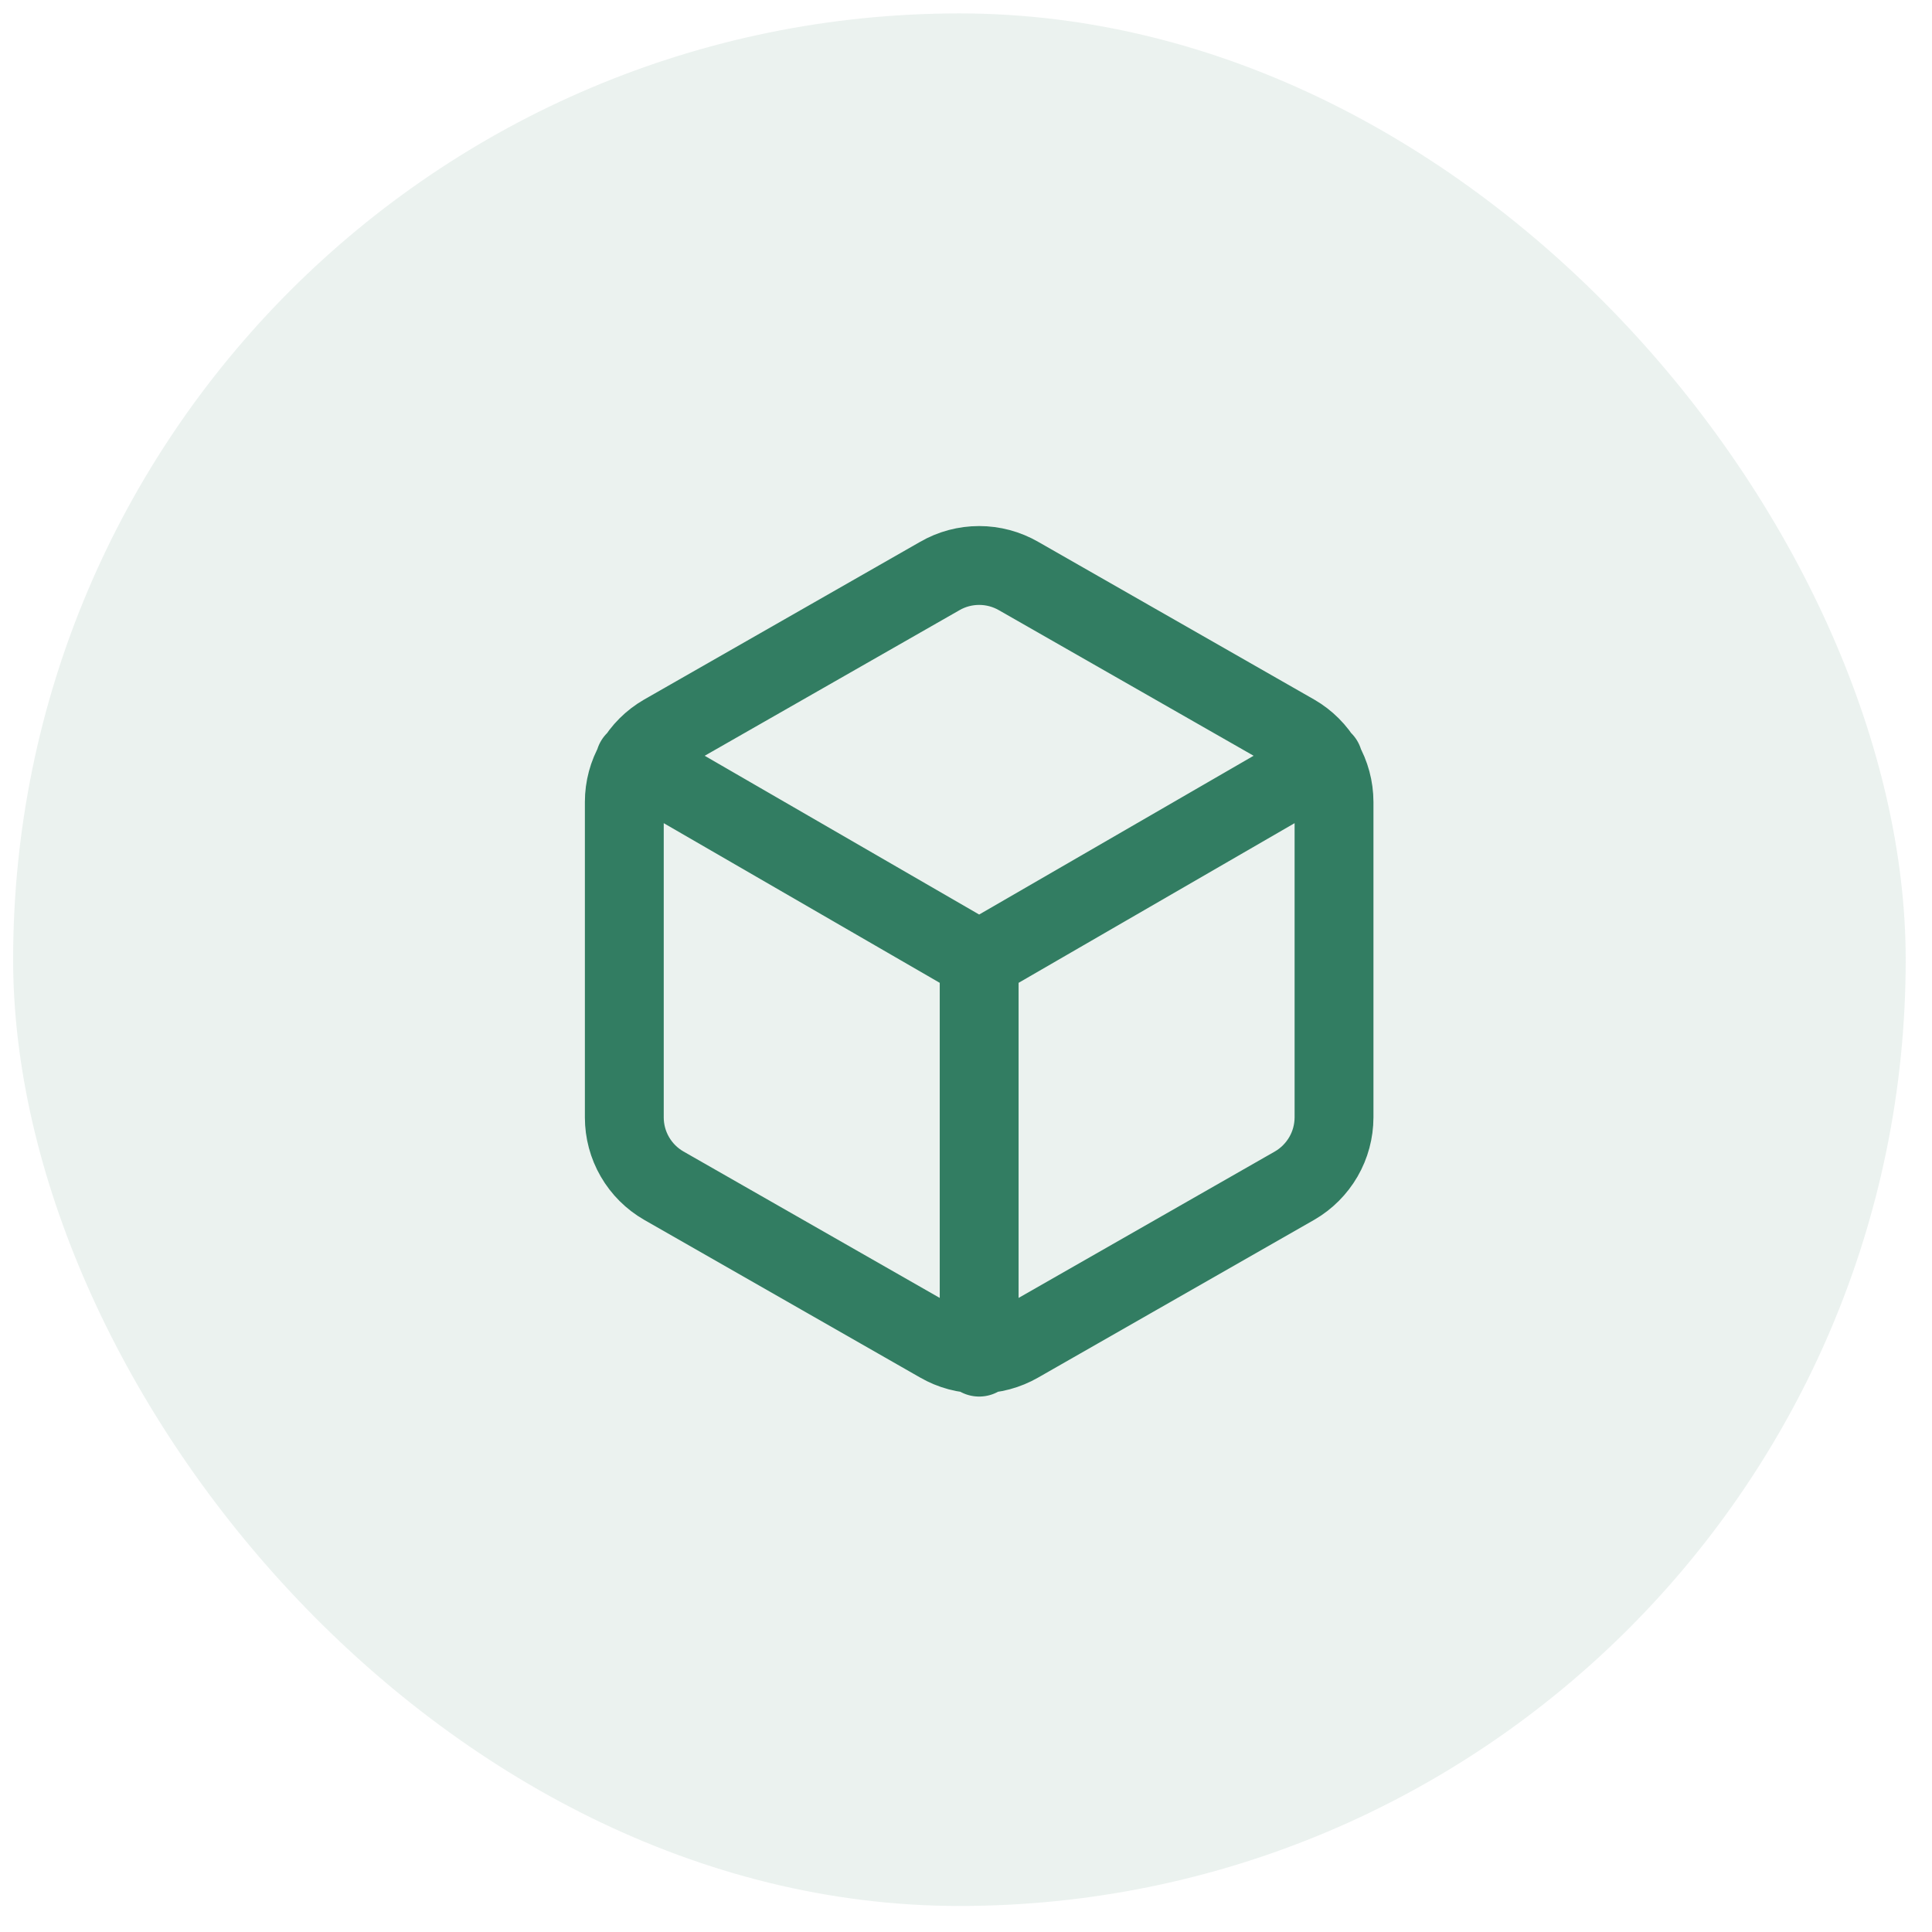
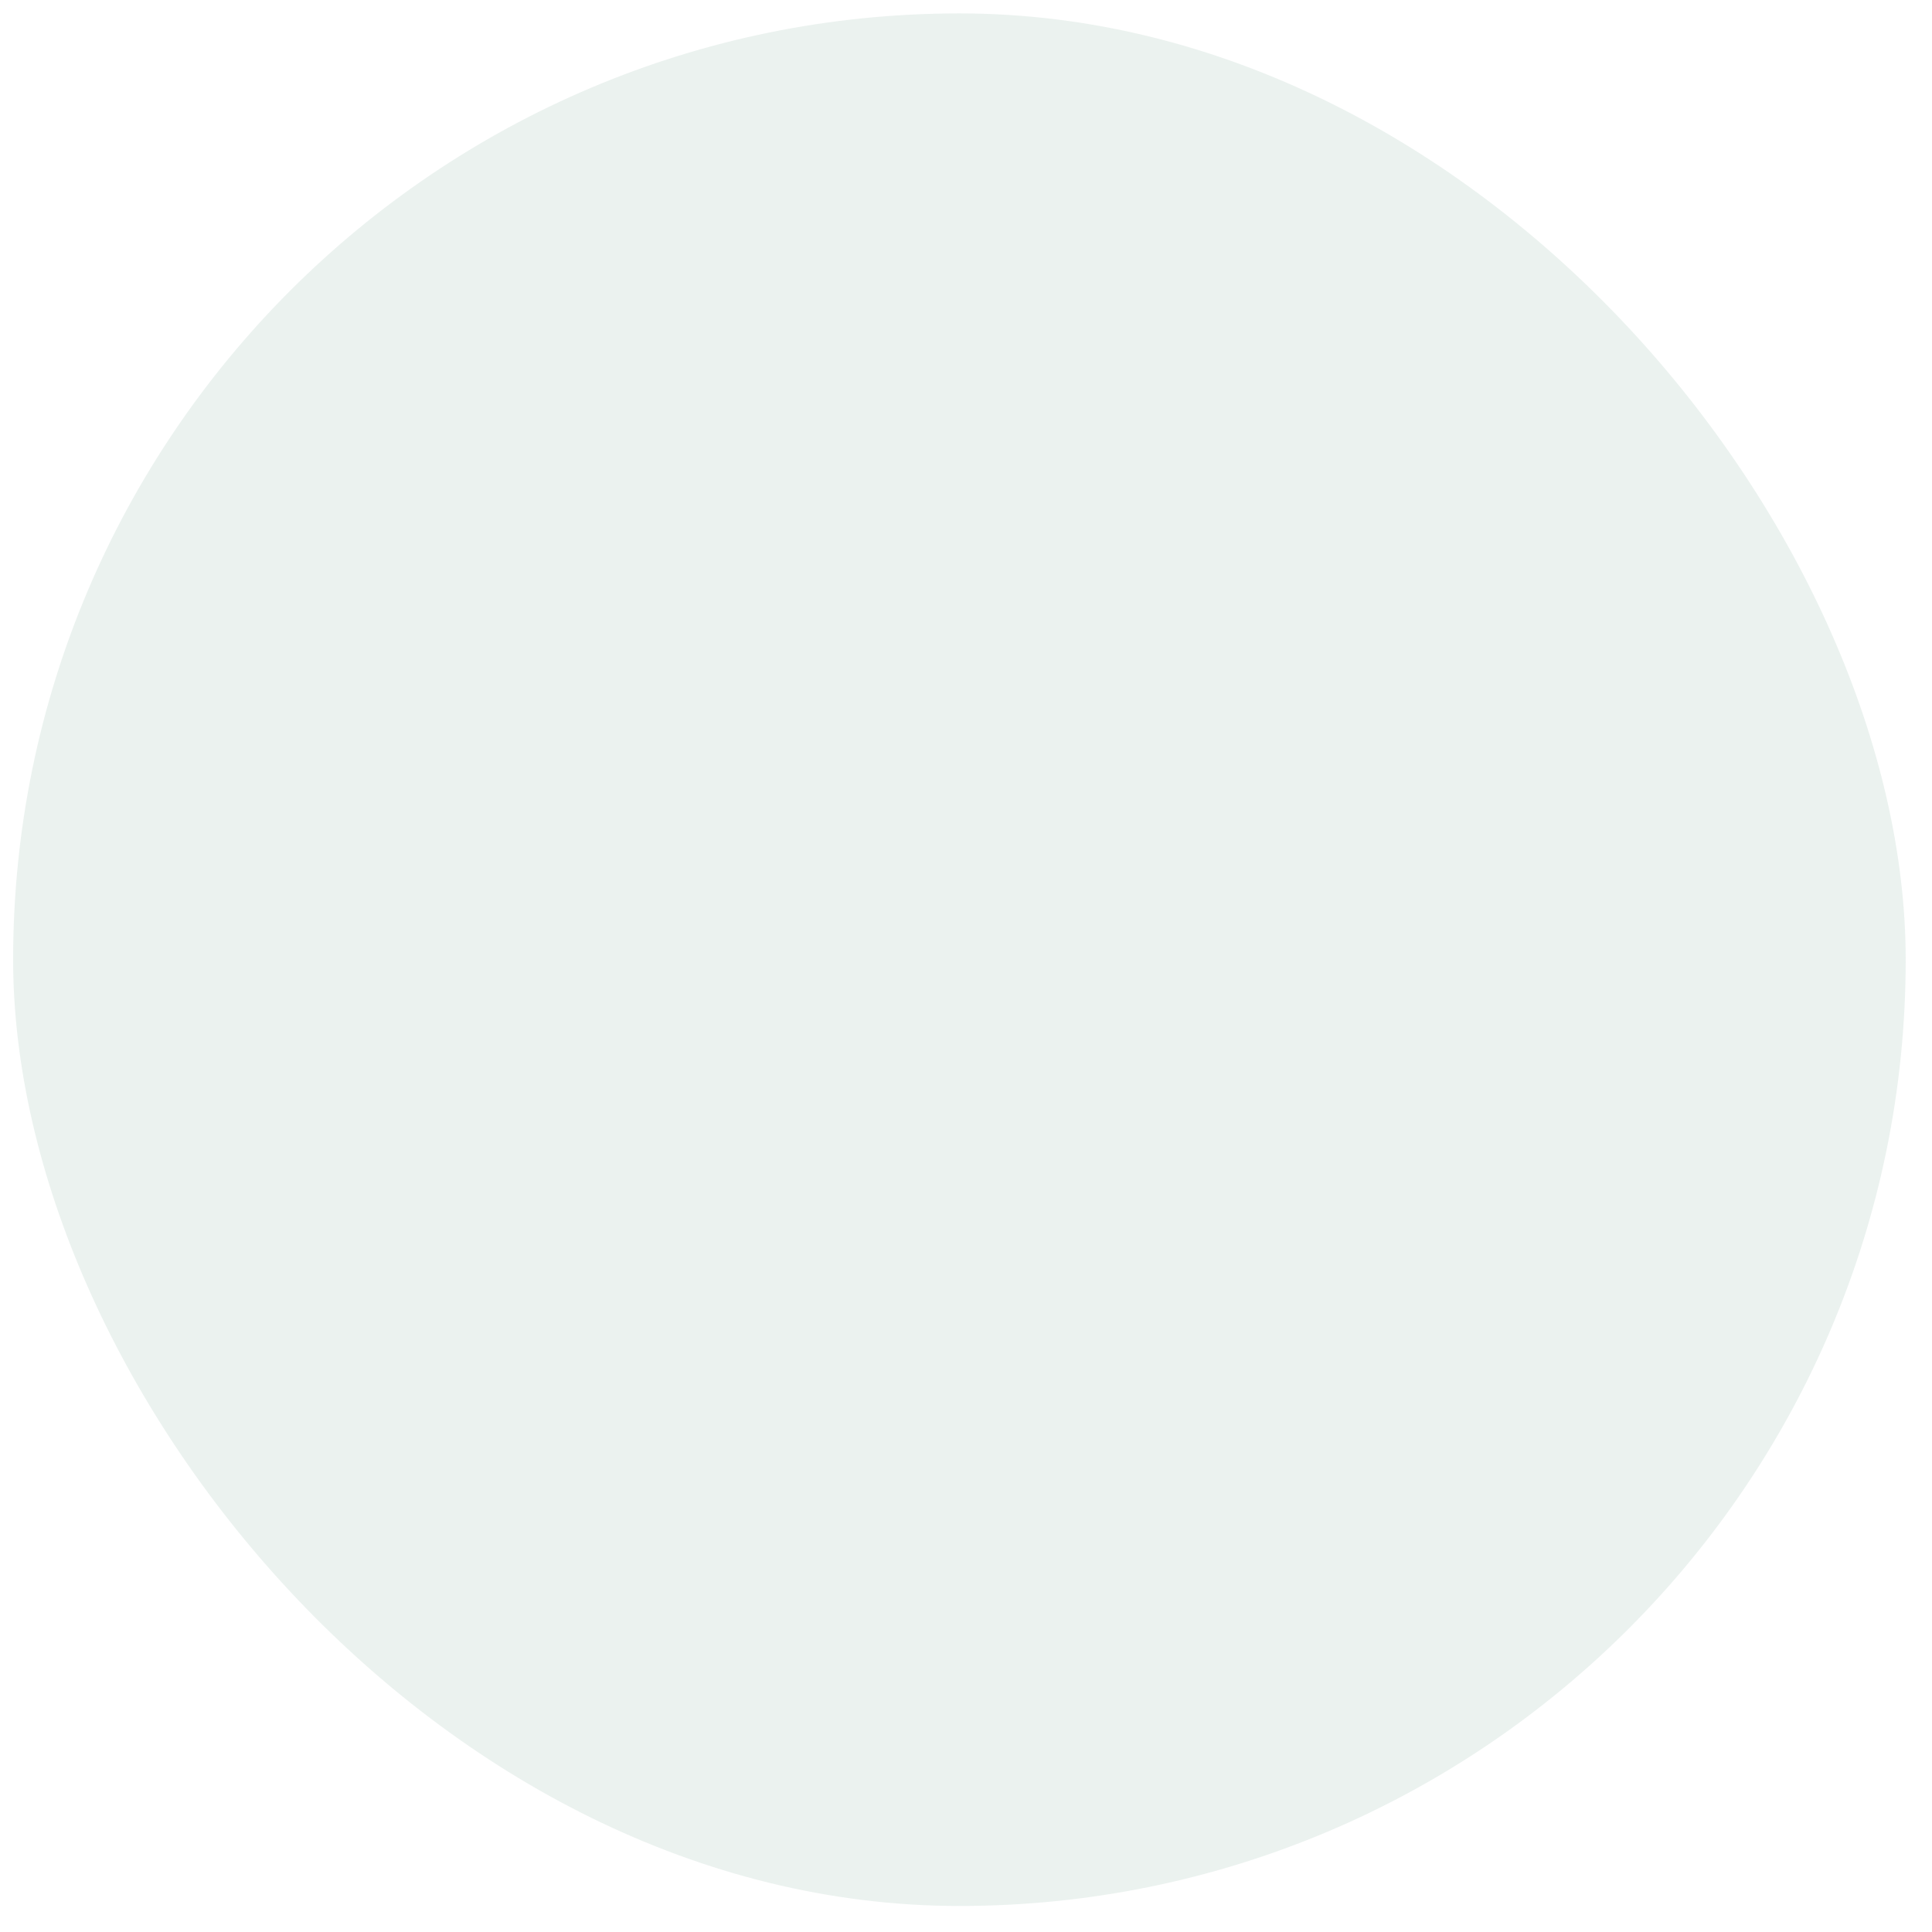
<svg xmlns="http://www.w3.org/2000/svg" width="49" height="49" viewBox="0 0 49 49" fill="none">
  <rect x="0.333" y="0.34" width="48" height="48" rx="24" fill="#327D62" fill-opacity="0.1" />
-   <path d="M16.104 19.3L24.834 24.35L33.563 19.3M24.834 34.42V24.34M33.834 28.34V20.34C33.833 19.989 33.741 19.645 33.565 19.341C33.389 19.037 33.137 18.785 32.834 18.61L25.834 14.61C25.529 14.434 25.185 14.342 24.834 14.342C24.482 14.342 24.137 14.434 23.834 14.61L16.834 18.61C16.53 18.785 16.277 19.037 16.102 19.341C15.926 19.645 15.834 19.989 15.834 20.34V28.34C15.834 28.691 15.926 29.035 16.102 29.339C16.277 29.642 16.53 29.895 16.834 30.07L23.834 34.07C24.137 34.245 24.482 34.338 24.834 34.338C25.185 34.338 25.529 34.245 25.834 34.07L32.834 30.07C33.137 29.895 33.389 29.642 33.565 29.339C33.741 29.035 33.833 28.691 33.834 28.34Z" stroke="#327D62" stroke-width="2" stroke-linecap="round" stroke-linejoin="round" />
</svg>